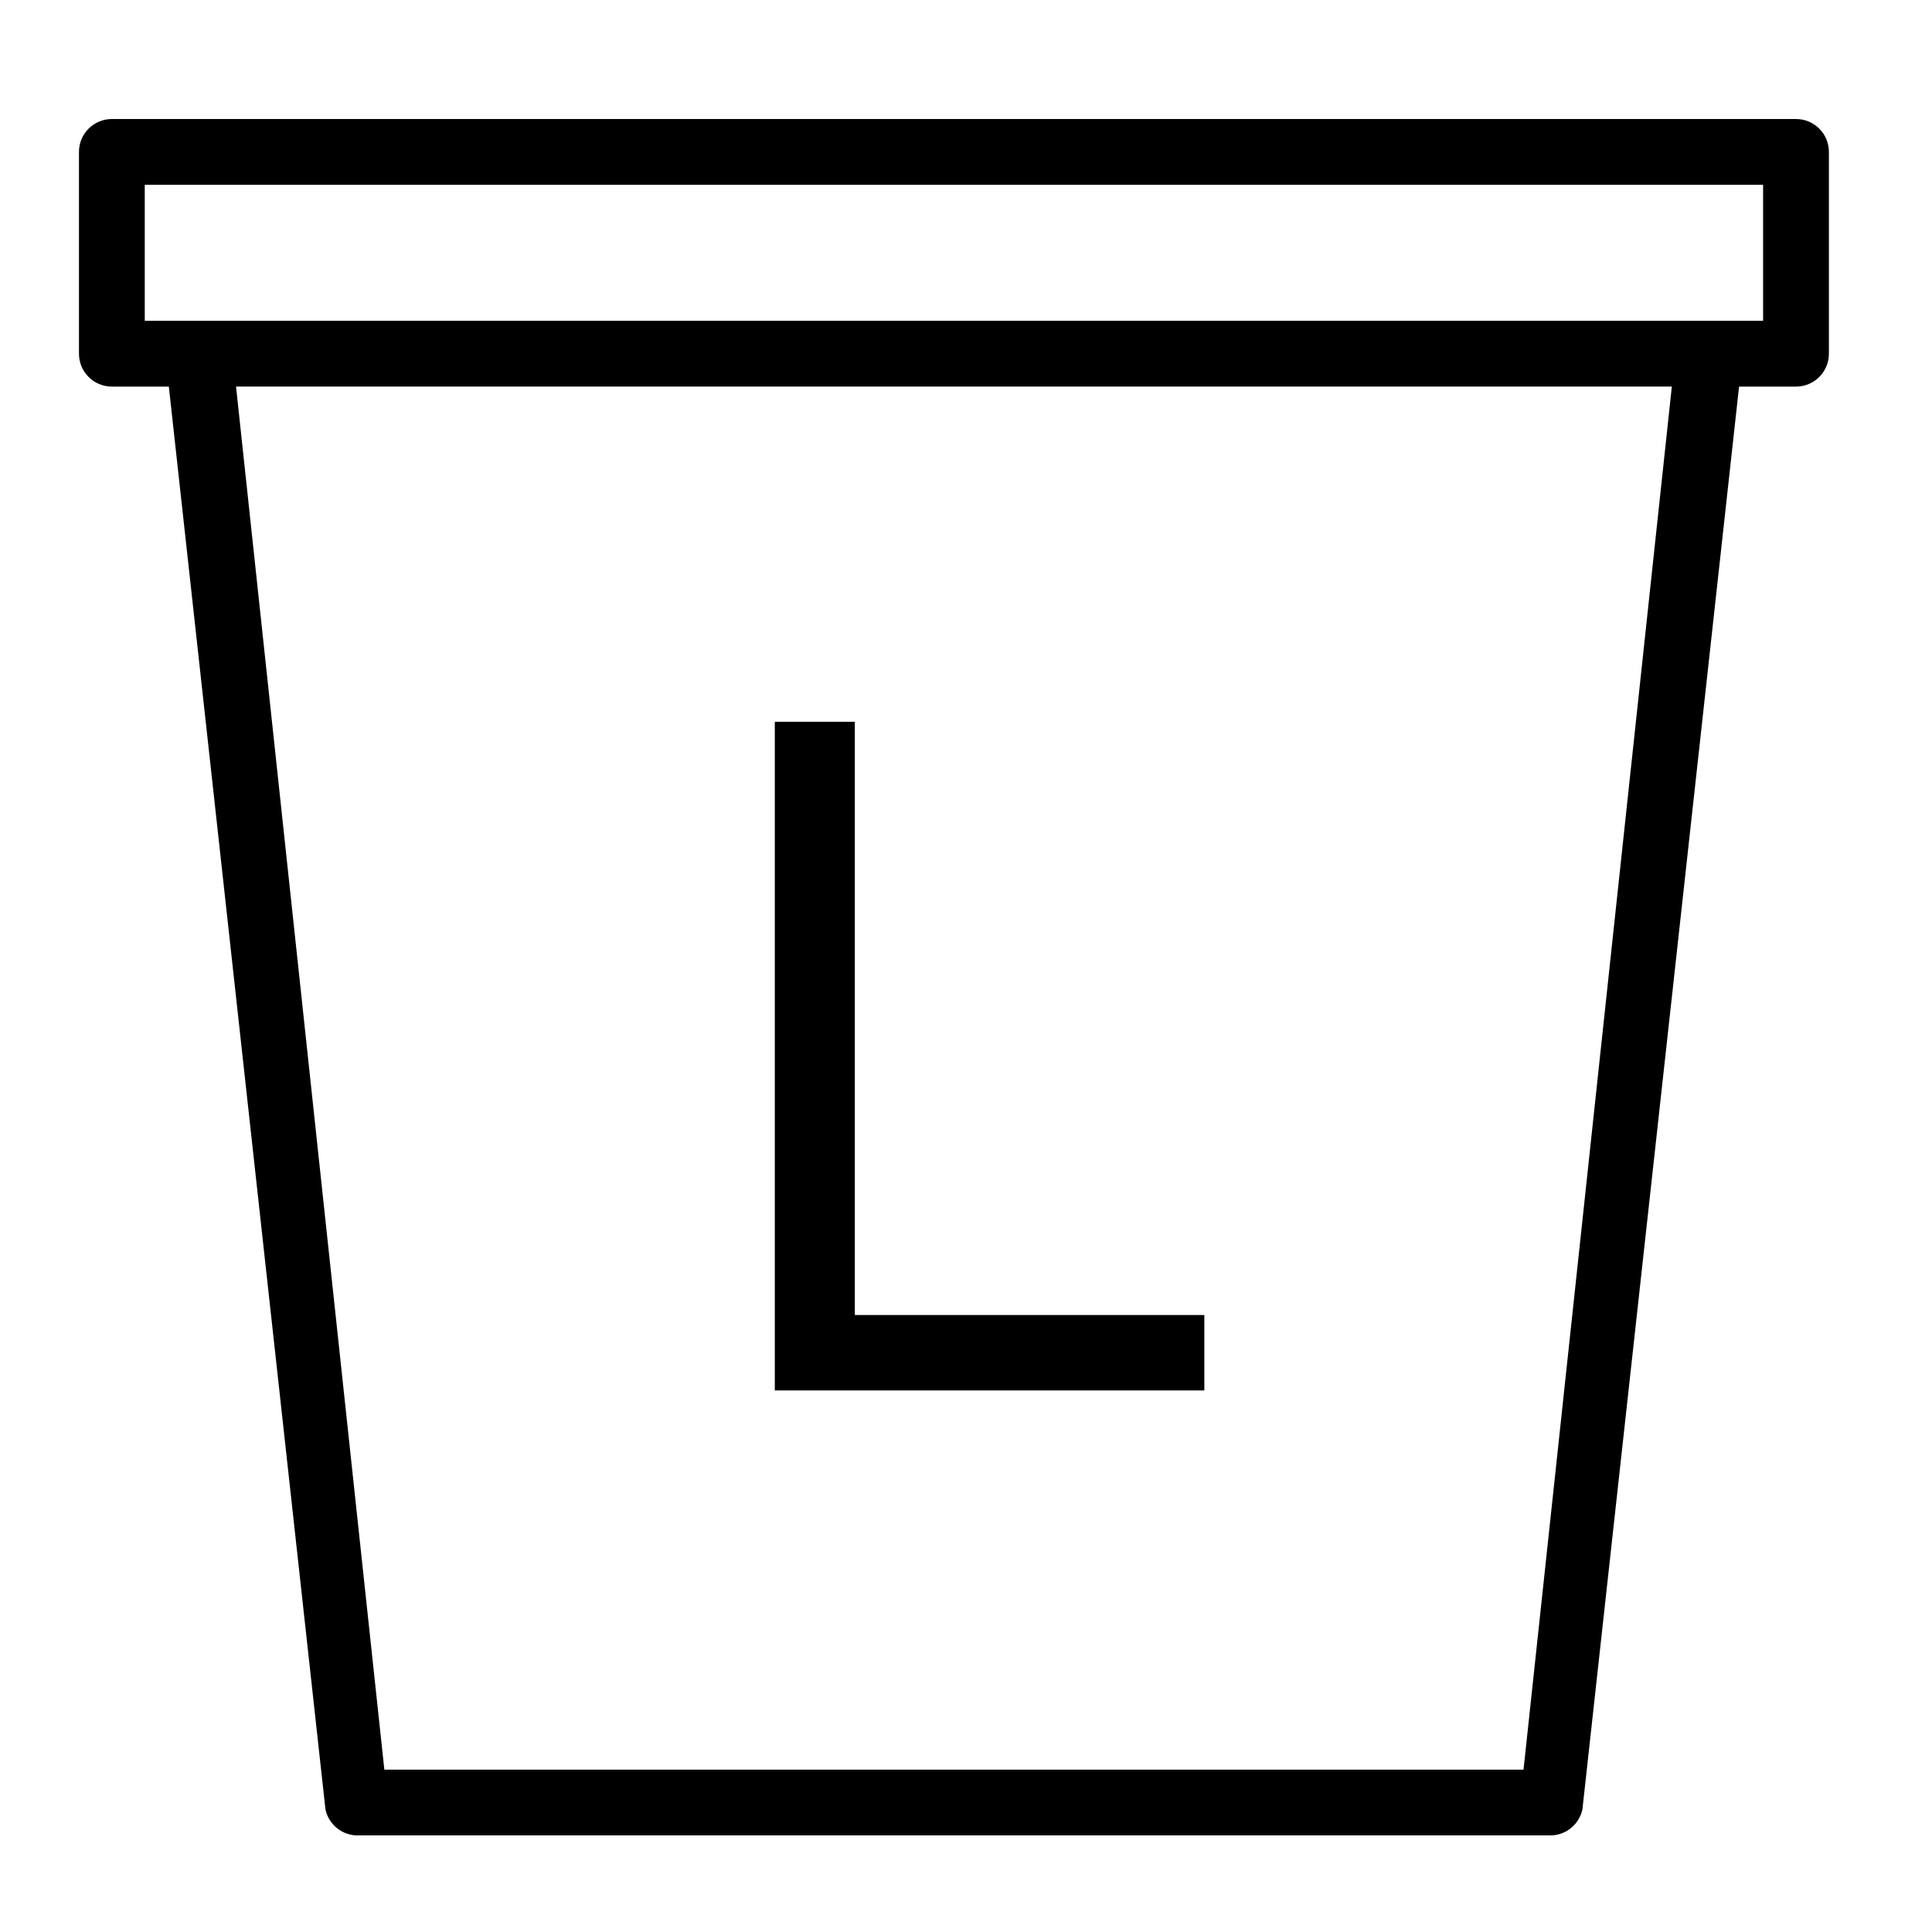
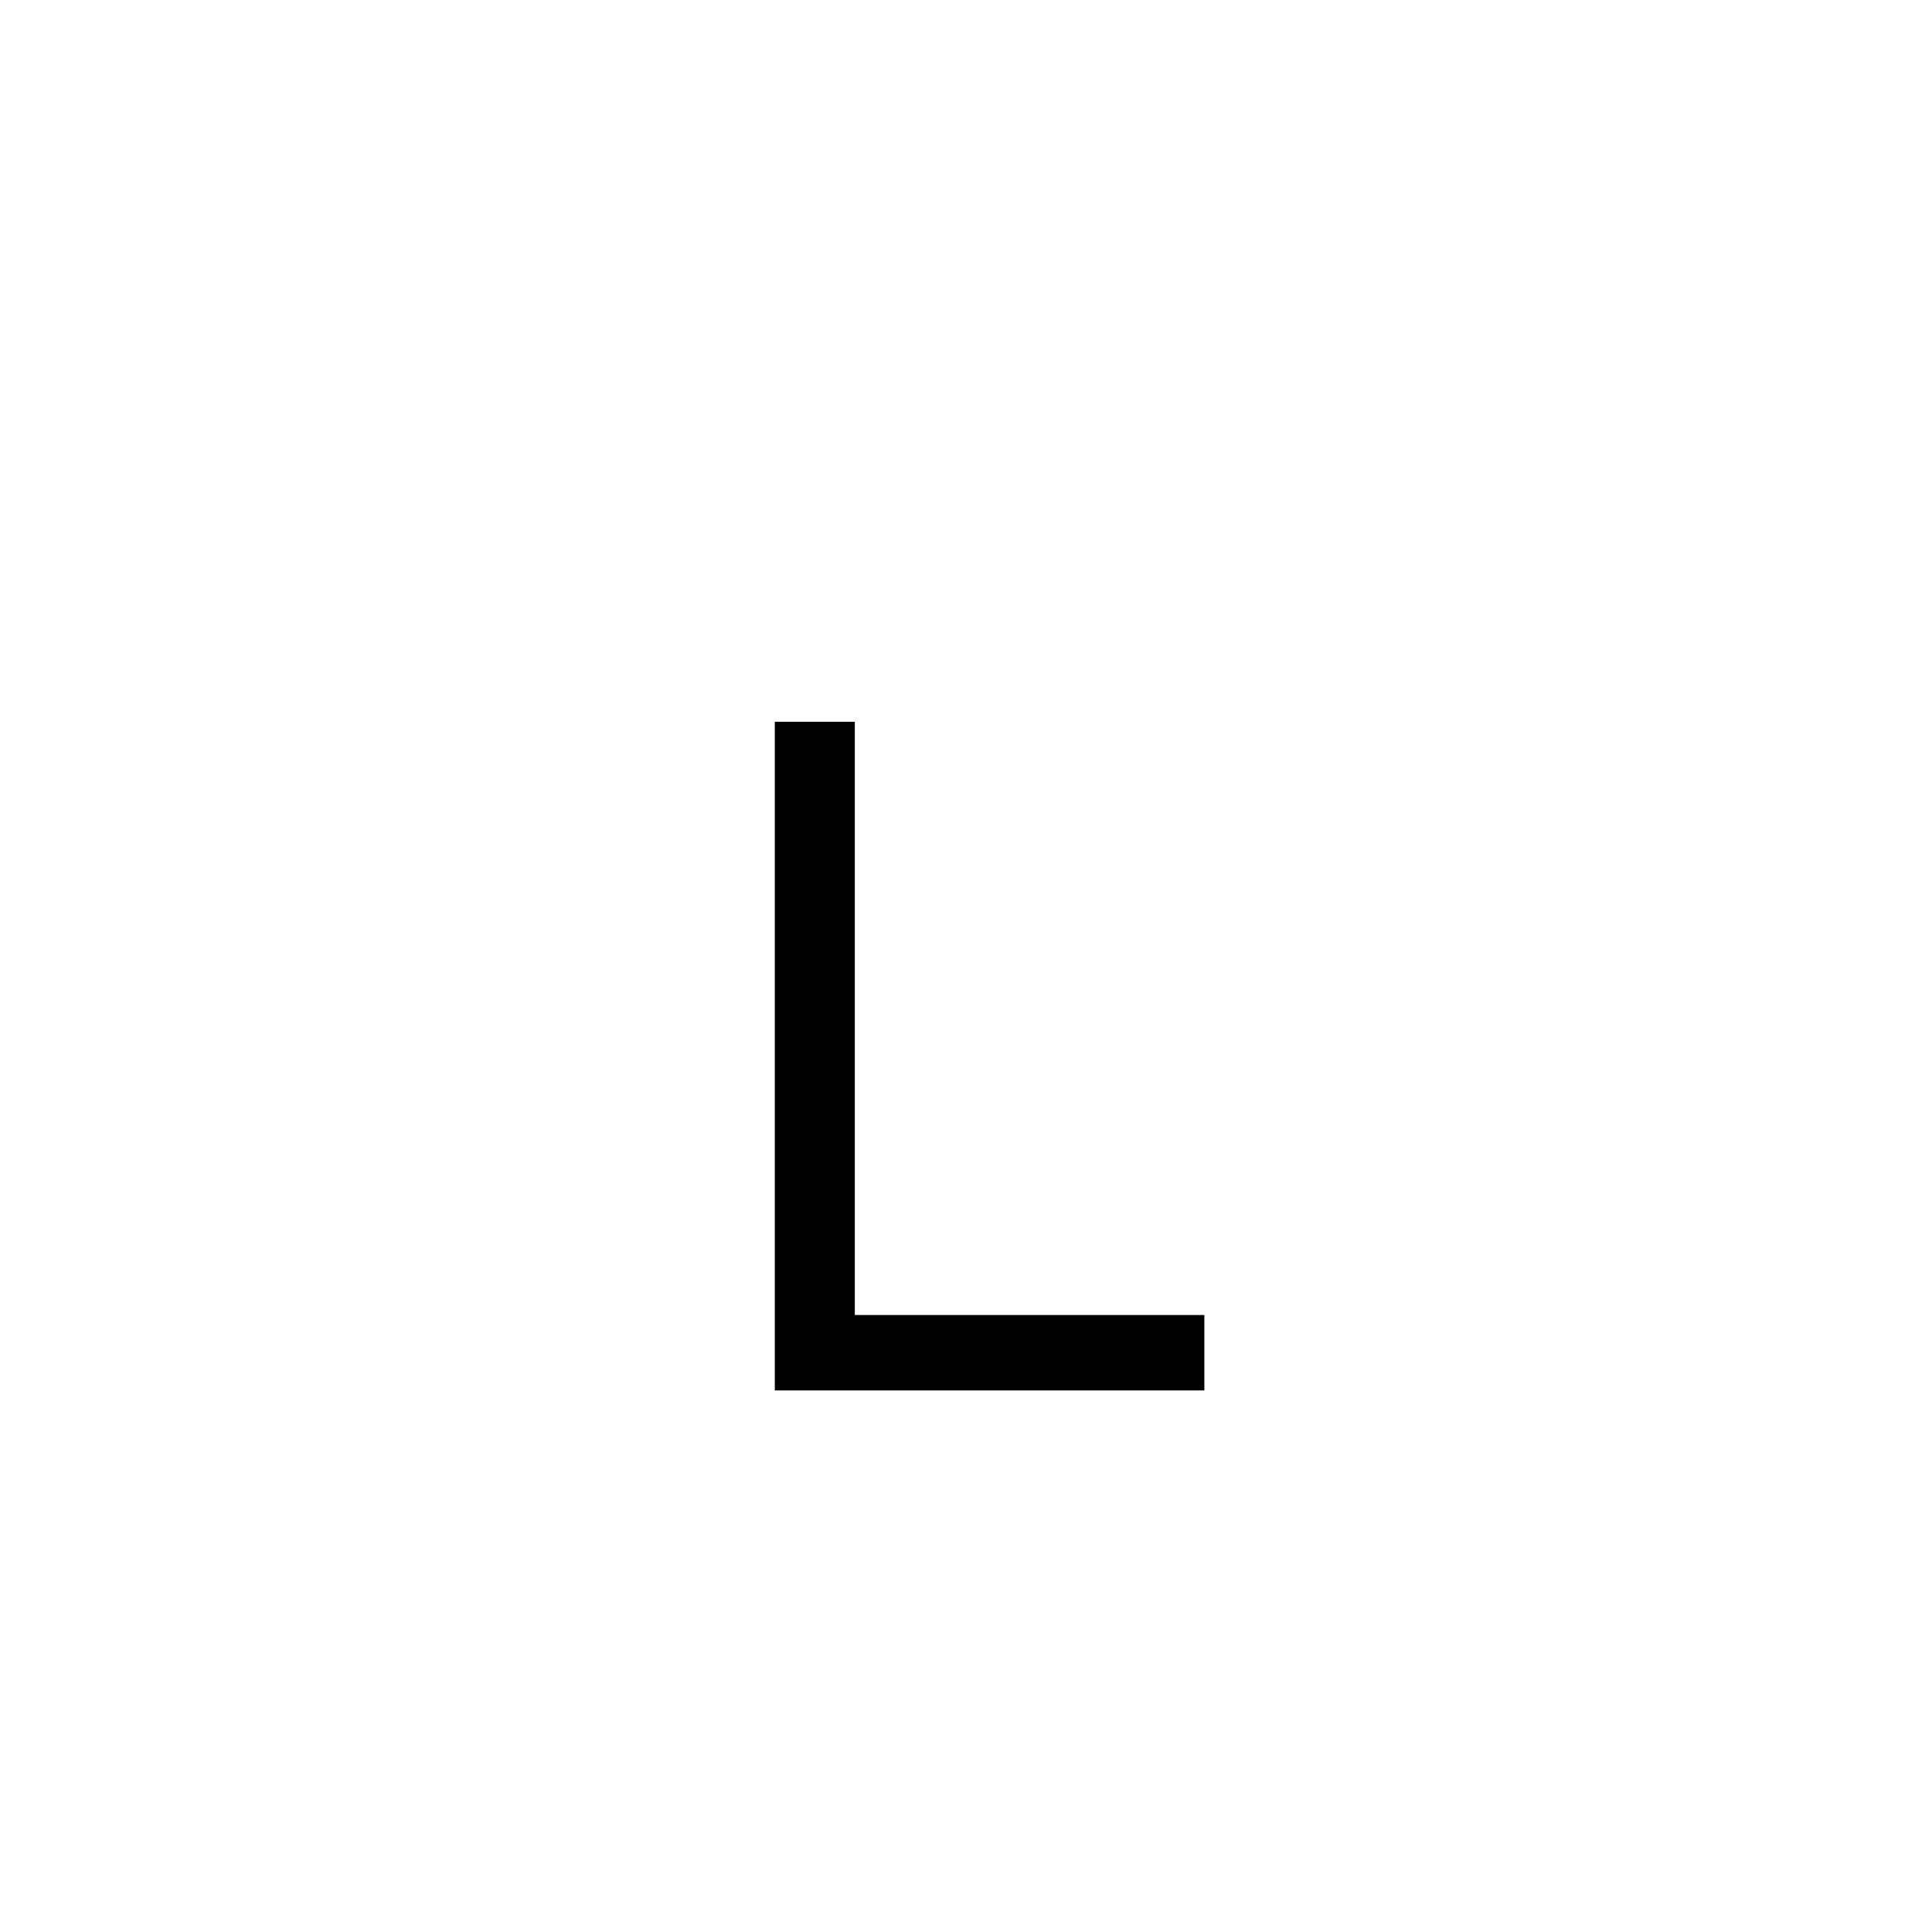
<svg xmlns="http://www.w3.org/2000/svg" id="Layer_1" viewBox="0 0 800 800">
  <defs>
    <style>.cls-1{stroke-width:0px;}</style>
  </defs>
-   <path class="cls-1" d="m132.19,49.28H46.32c-7.52,0-13.62,6.1-13.62,13.62v83.56c0,7.52,6.1,13.62,13.62,13.62h23.59l64.85,589.11c1.32,6.31,6.88,10.82,13.33,10.82h493.83c6.44,0,12-4.52,13.33-10.82l64.86-589.11h23.58c7.52,0,13.62-6.1,13.62-13.62V62.9c0-7.52-6.1-13.62-13.62-13.62h-100.82m-282.81,0h-56.97m171.84,0h-37.78m177.11,0h-60.71m-143.63,0h-22.63m-176.88,0h-45.53m466,683.49H159.15L97.74,160.07h594.53l-61.41,572.69ZM59.94,132.84v-56.32h670.12v56.32H59.94Z" />
  <path class="cls-1" d="m320.83,298.87h33.13v276.88h-33.13v-276.88Zm19.42,245.65h158.44v31.23h-158.44v-31.23Z" />
</svg>